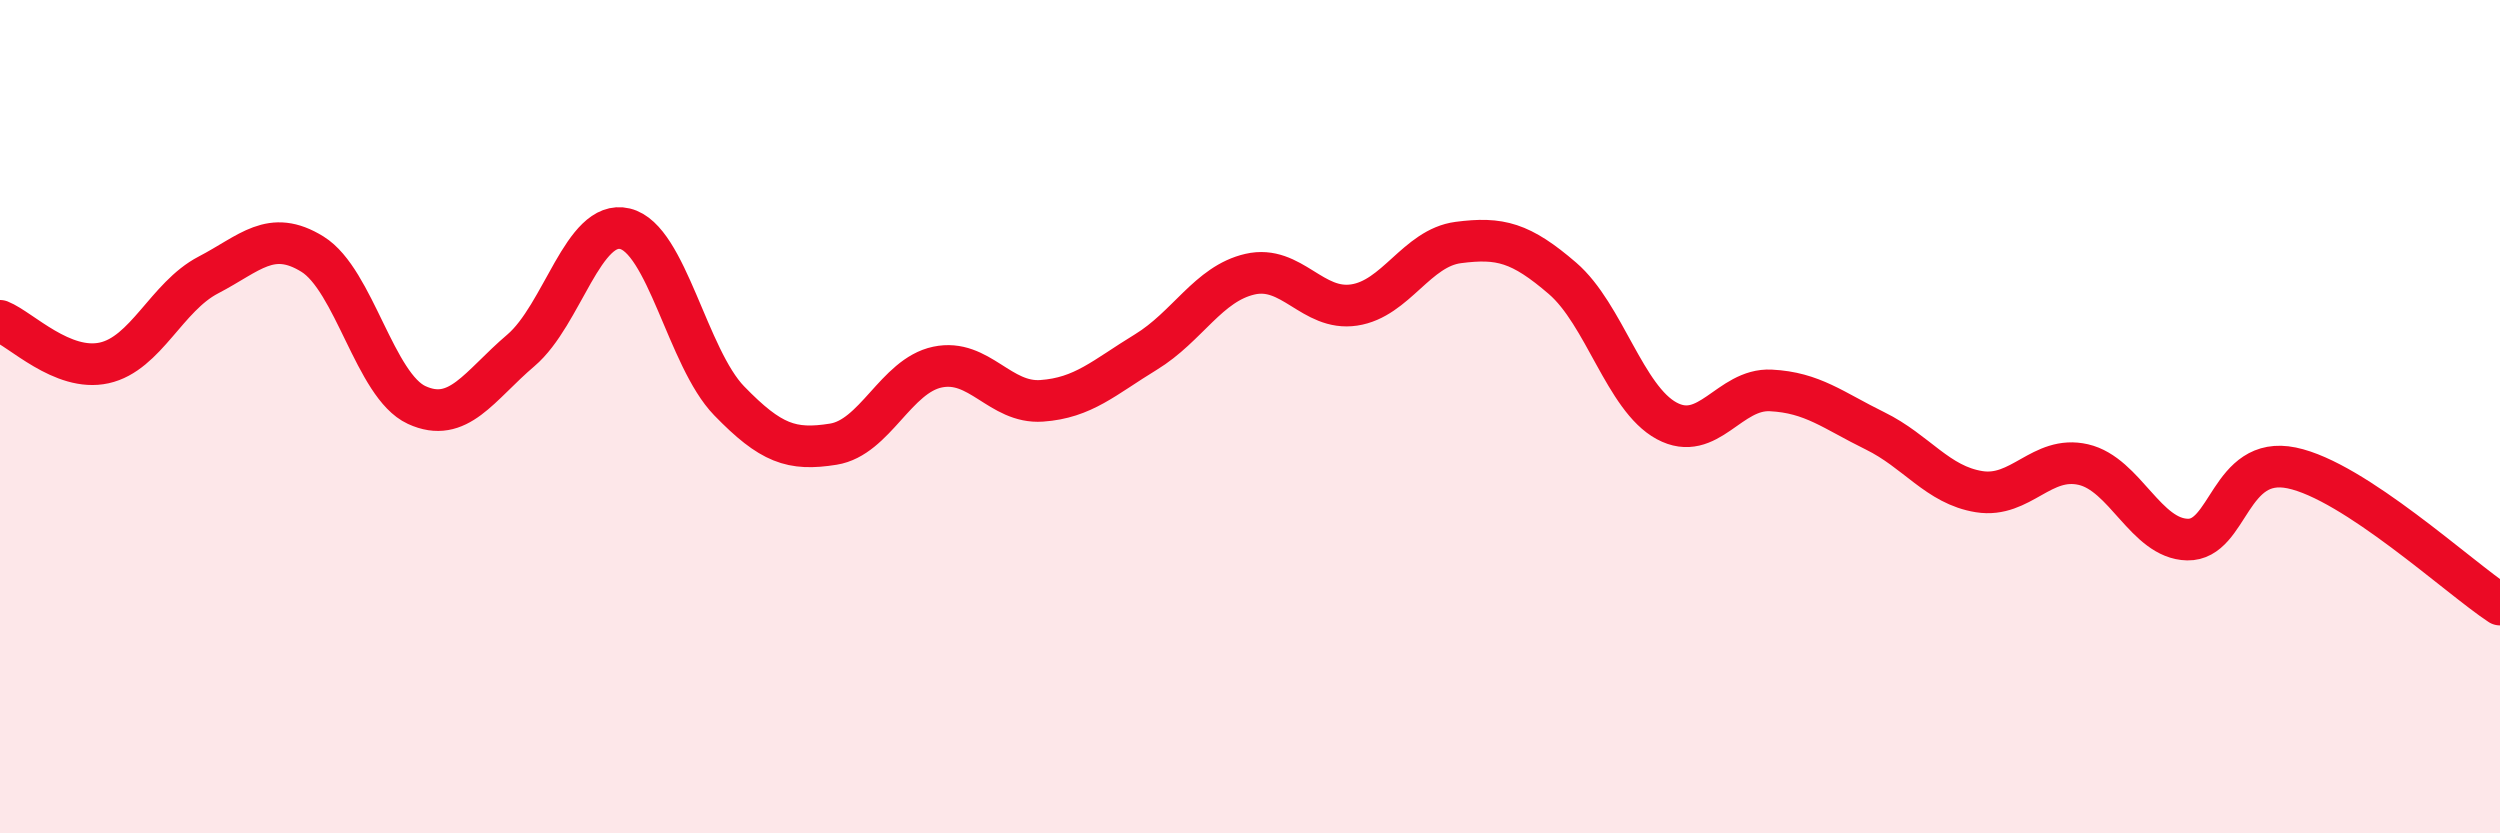
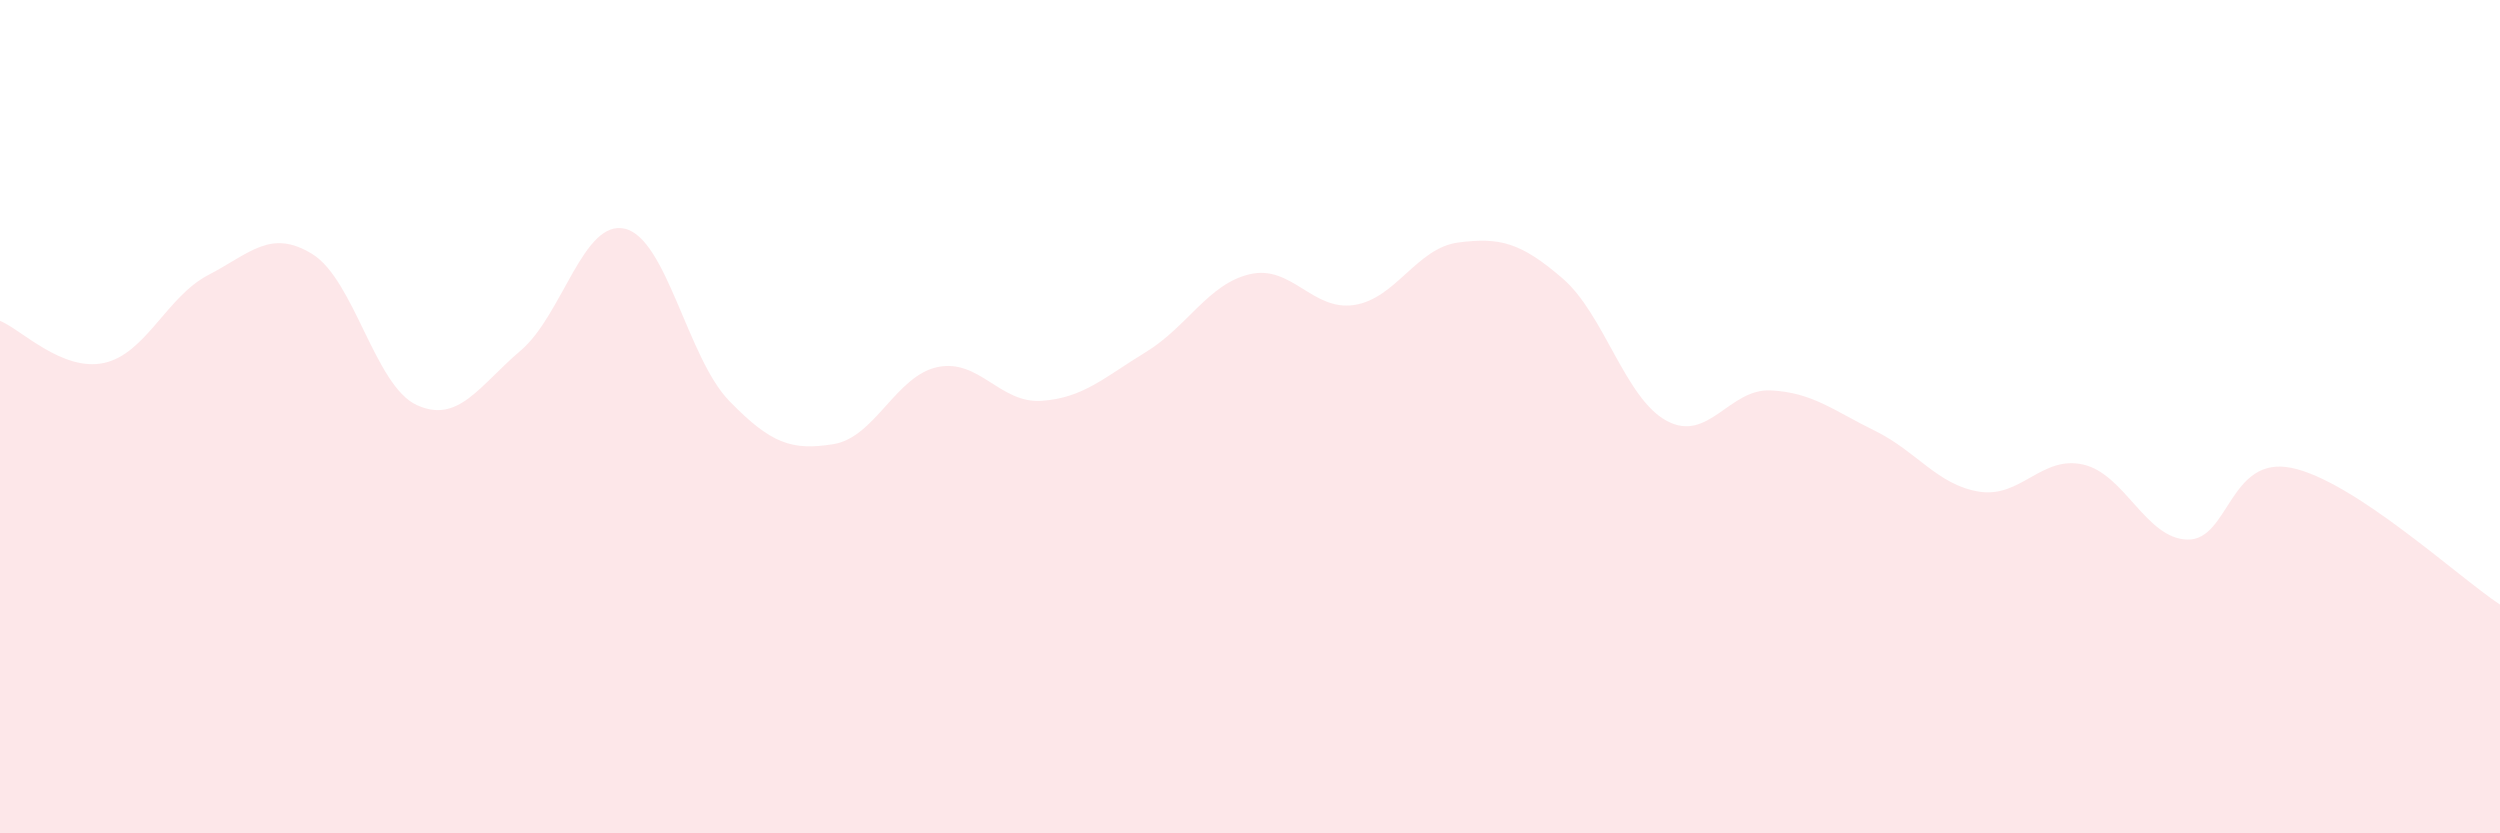
<svg xmlns="http://www.w3.org/2000/svg" width="60" height="20" viewBox="0 0 60 20">
  <path d="M 0,7.7 C 0.5,7.9 1.5,8.93 2.5,8.71 C 3.5,8.49 4,7.12 5,6.6 C 6,6.08 6.5,5.48 7.5,6.1 C 8.5,6.72 9,9.26 10,9.72 C 11,10.18 11.5,9.26 12.5,8.41 C 13.5,7.56 14,5.25 15,5.49 C 16,5.73 16.5,8.59 17.5,9.62 C 18.5,10.65 19,10.82 20,10.66 C 21,10.5 21.5,9.02 22.5,8.81 C 23.5,8.6 24,9.69 25,9.62 C 26,9.55 26.5,9.06 27.5,8.45 C 28.5,7.84 29,6.81 30,6.58 C 31,6.35 31.5,7.47 32.5,7.32 C 33.5,7.17 34,5.95 35,5.82 C 36,5.69 36.5,5.82 37.5,6.68 C 38.5,7.54 39,9.56 40,10.1 C 41,10.64 41.5,9.32 42.5,9.37 C 43.5,9.42 44,9.85 45,10.34 C 46,10.83 46.5,11.64 47.5,11.8 C 48.5,11.96 49,10.92 50,11.15 C 51,11.38 51.5,12.93 52.5,12.95 C 53.5,12.97 53.5,10.92 55,11.23 C 56.5,11.54 59,13.85 60,14.51L60 20L0 20Z" fill="#EB0A25" opacity="0.1" stroke-linecap="round" stroke-linejoin="round" />
-   <path d="M 0,7.7 C 0.5,7.9 1.5,8.93 2.5,8.71 C 3.5,8.49 4,7.12 5,6.6 C 6,6.08 6.5,5.48 7.5,6.1 C 8.5,6.72 9,9.26 10,9.72 C 11,10.18 11.5,9.26 12.5,8.41 C 13.5,7.56 14,5.25 15,5.49 C 16,5.73 16.5,8.59 17.5,9.62 C 18.5,10.65 19,10.82 20,10.66 C 21,10.5 21.5,9.02 22.5,8.81 C 23.5,8.6 24,9.69 25,9.62 C 26,9.55 26.5,9.06 27.5,8.45 C 28.5,7.84 29,6.81 30,6.58 C 31,6.35 31.5,7.47 32.5,7.32 C 33.5,7.17 34,5.95 35,5.82 C 36,5.69 36.5,5.82 37.5,6.68 C 38.5,7.54 39,9.56 40,10.1 C 41,10.64 41.5,9.32 42.5,9.37 C 43.5,9.42 44,9.85 45,10.34 C 46,10.83 46.5,11.64 47.5,11.8 C 48.5,11.96 49,10.92 50,11.15 C 51,11.38 51.5,12.93 52.5,12.95 C 53.5,12.97 53.5,10.92 55,11.23 C 56.5,11.54 59,13.85 60,14.51" stroke="#EB0A25" stroke-width="1" fill="none" stroke-linecap="round" stroke-linejoin="round" />
</svg>